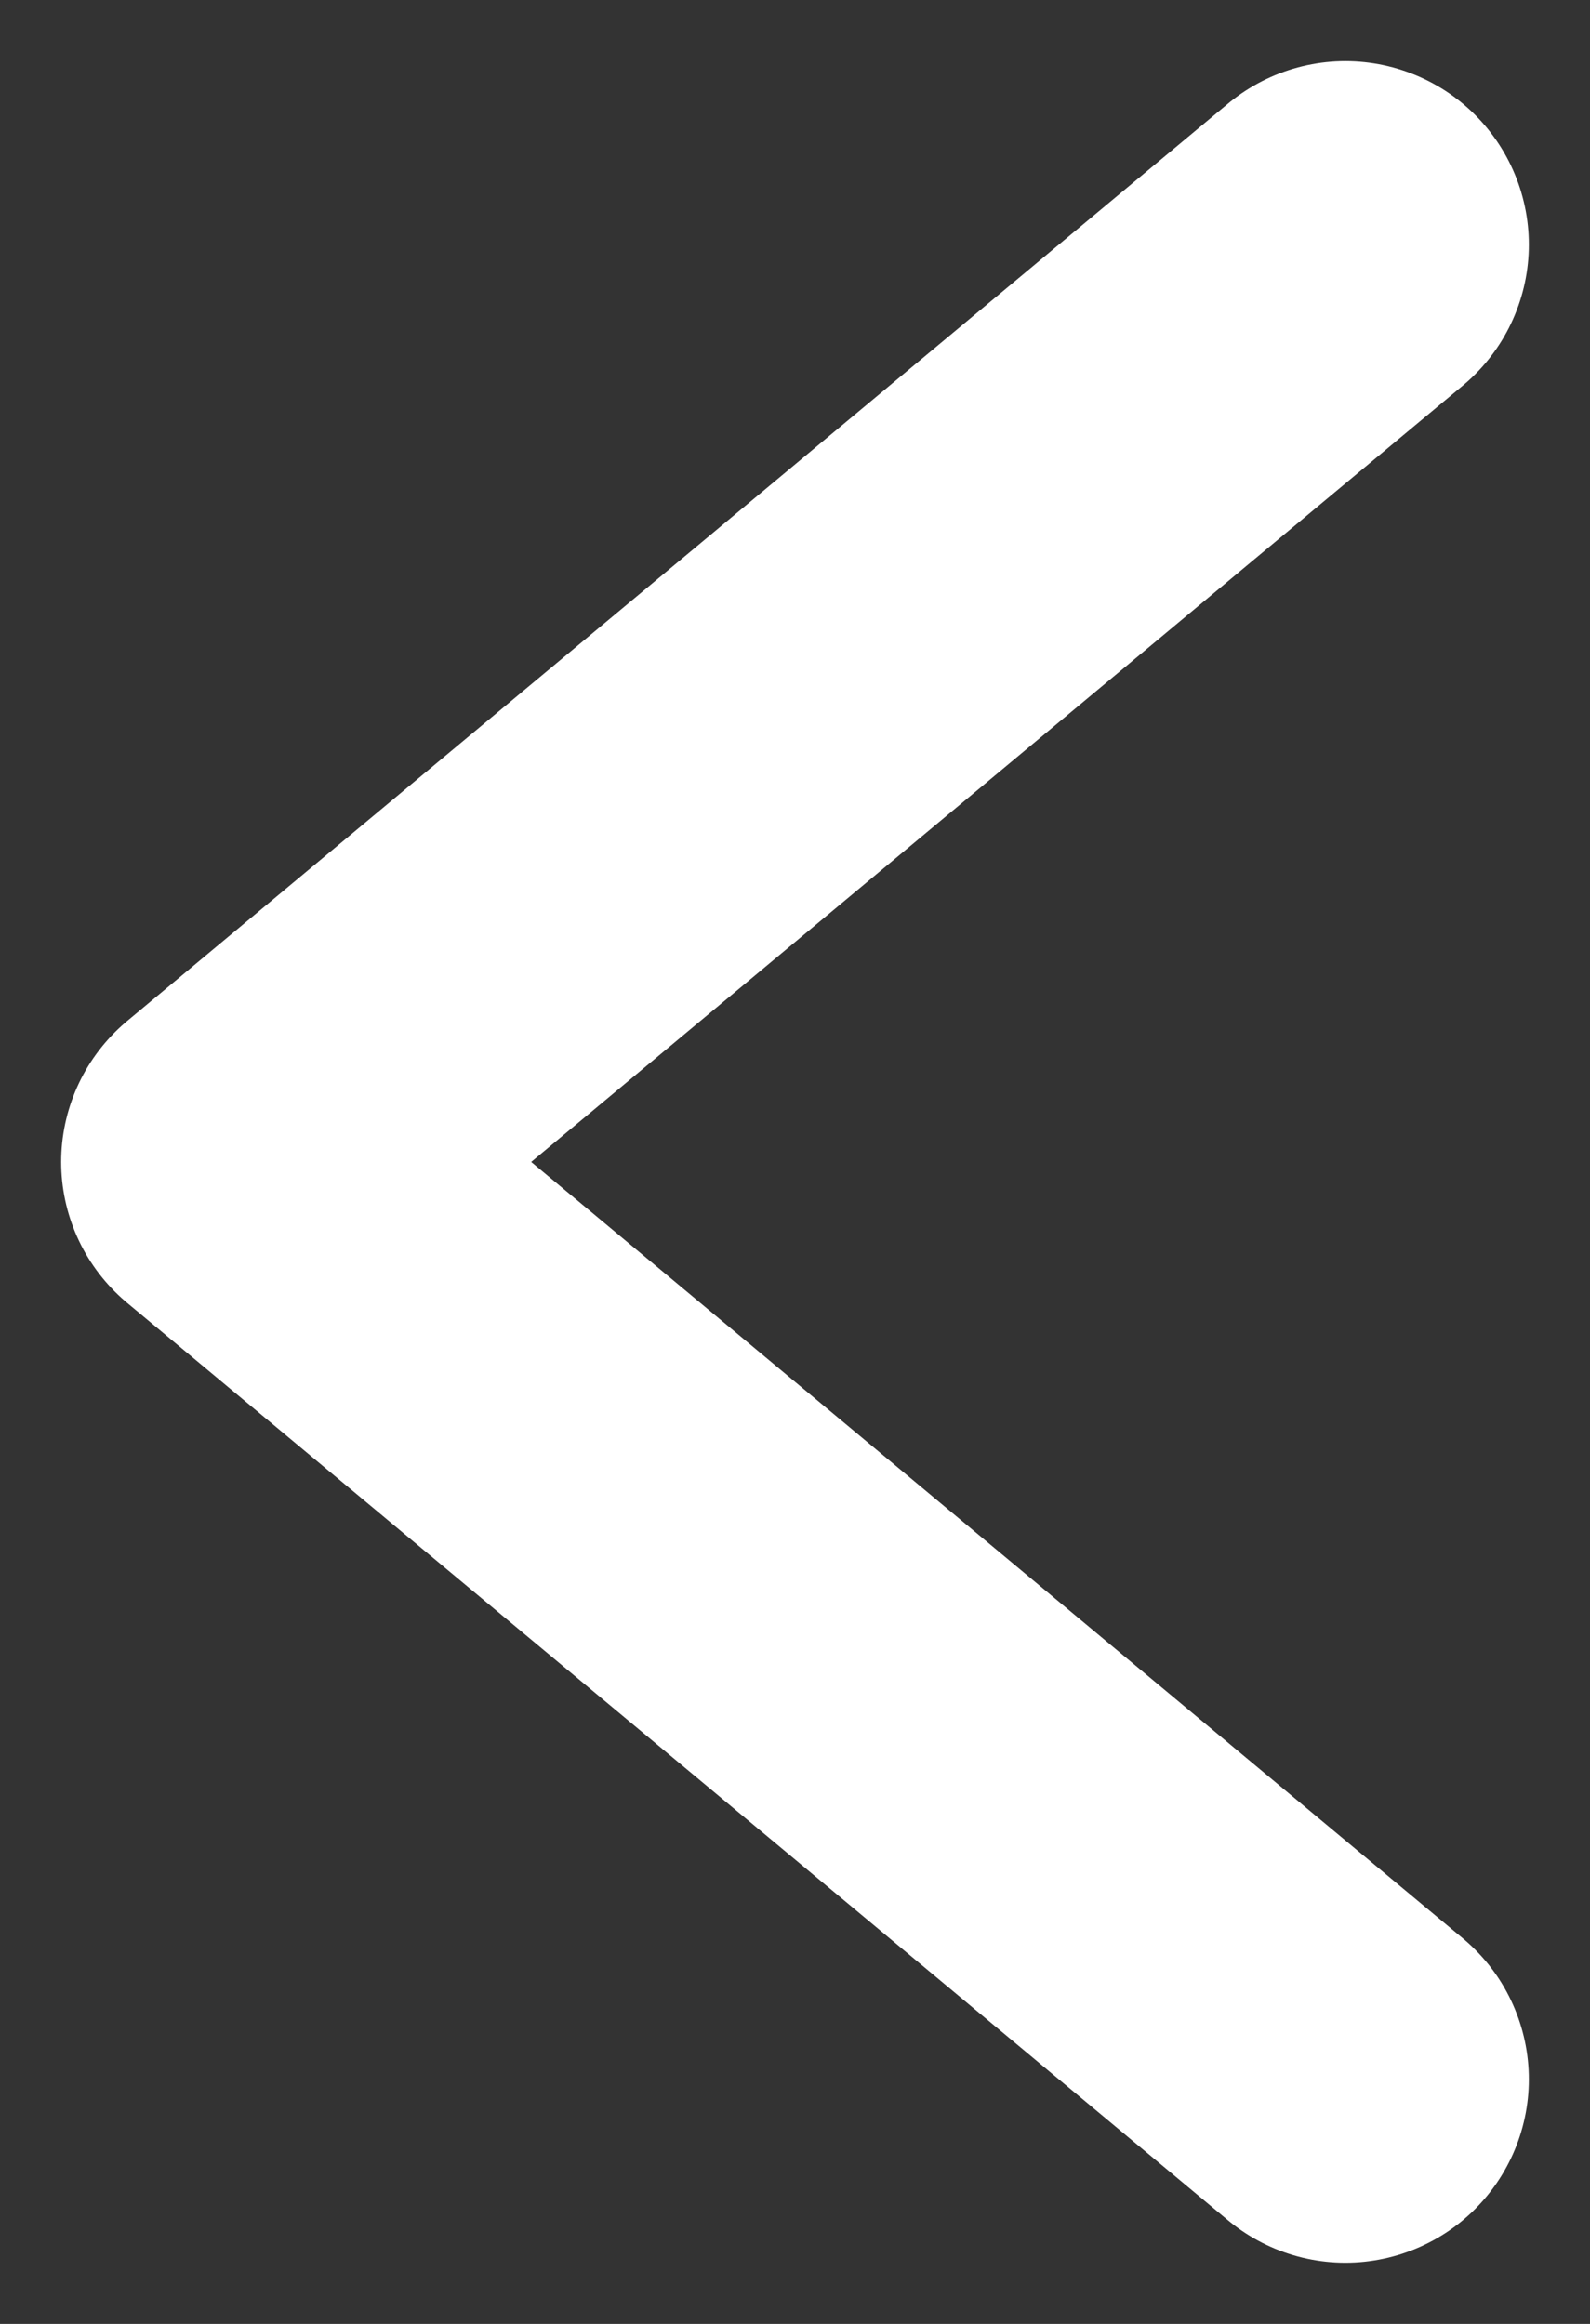
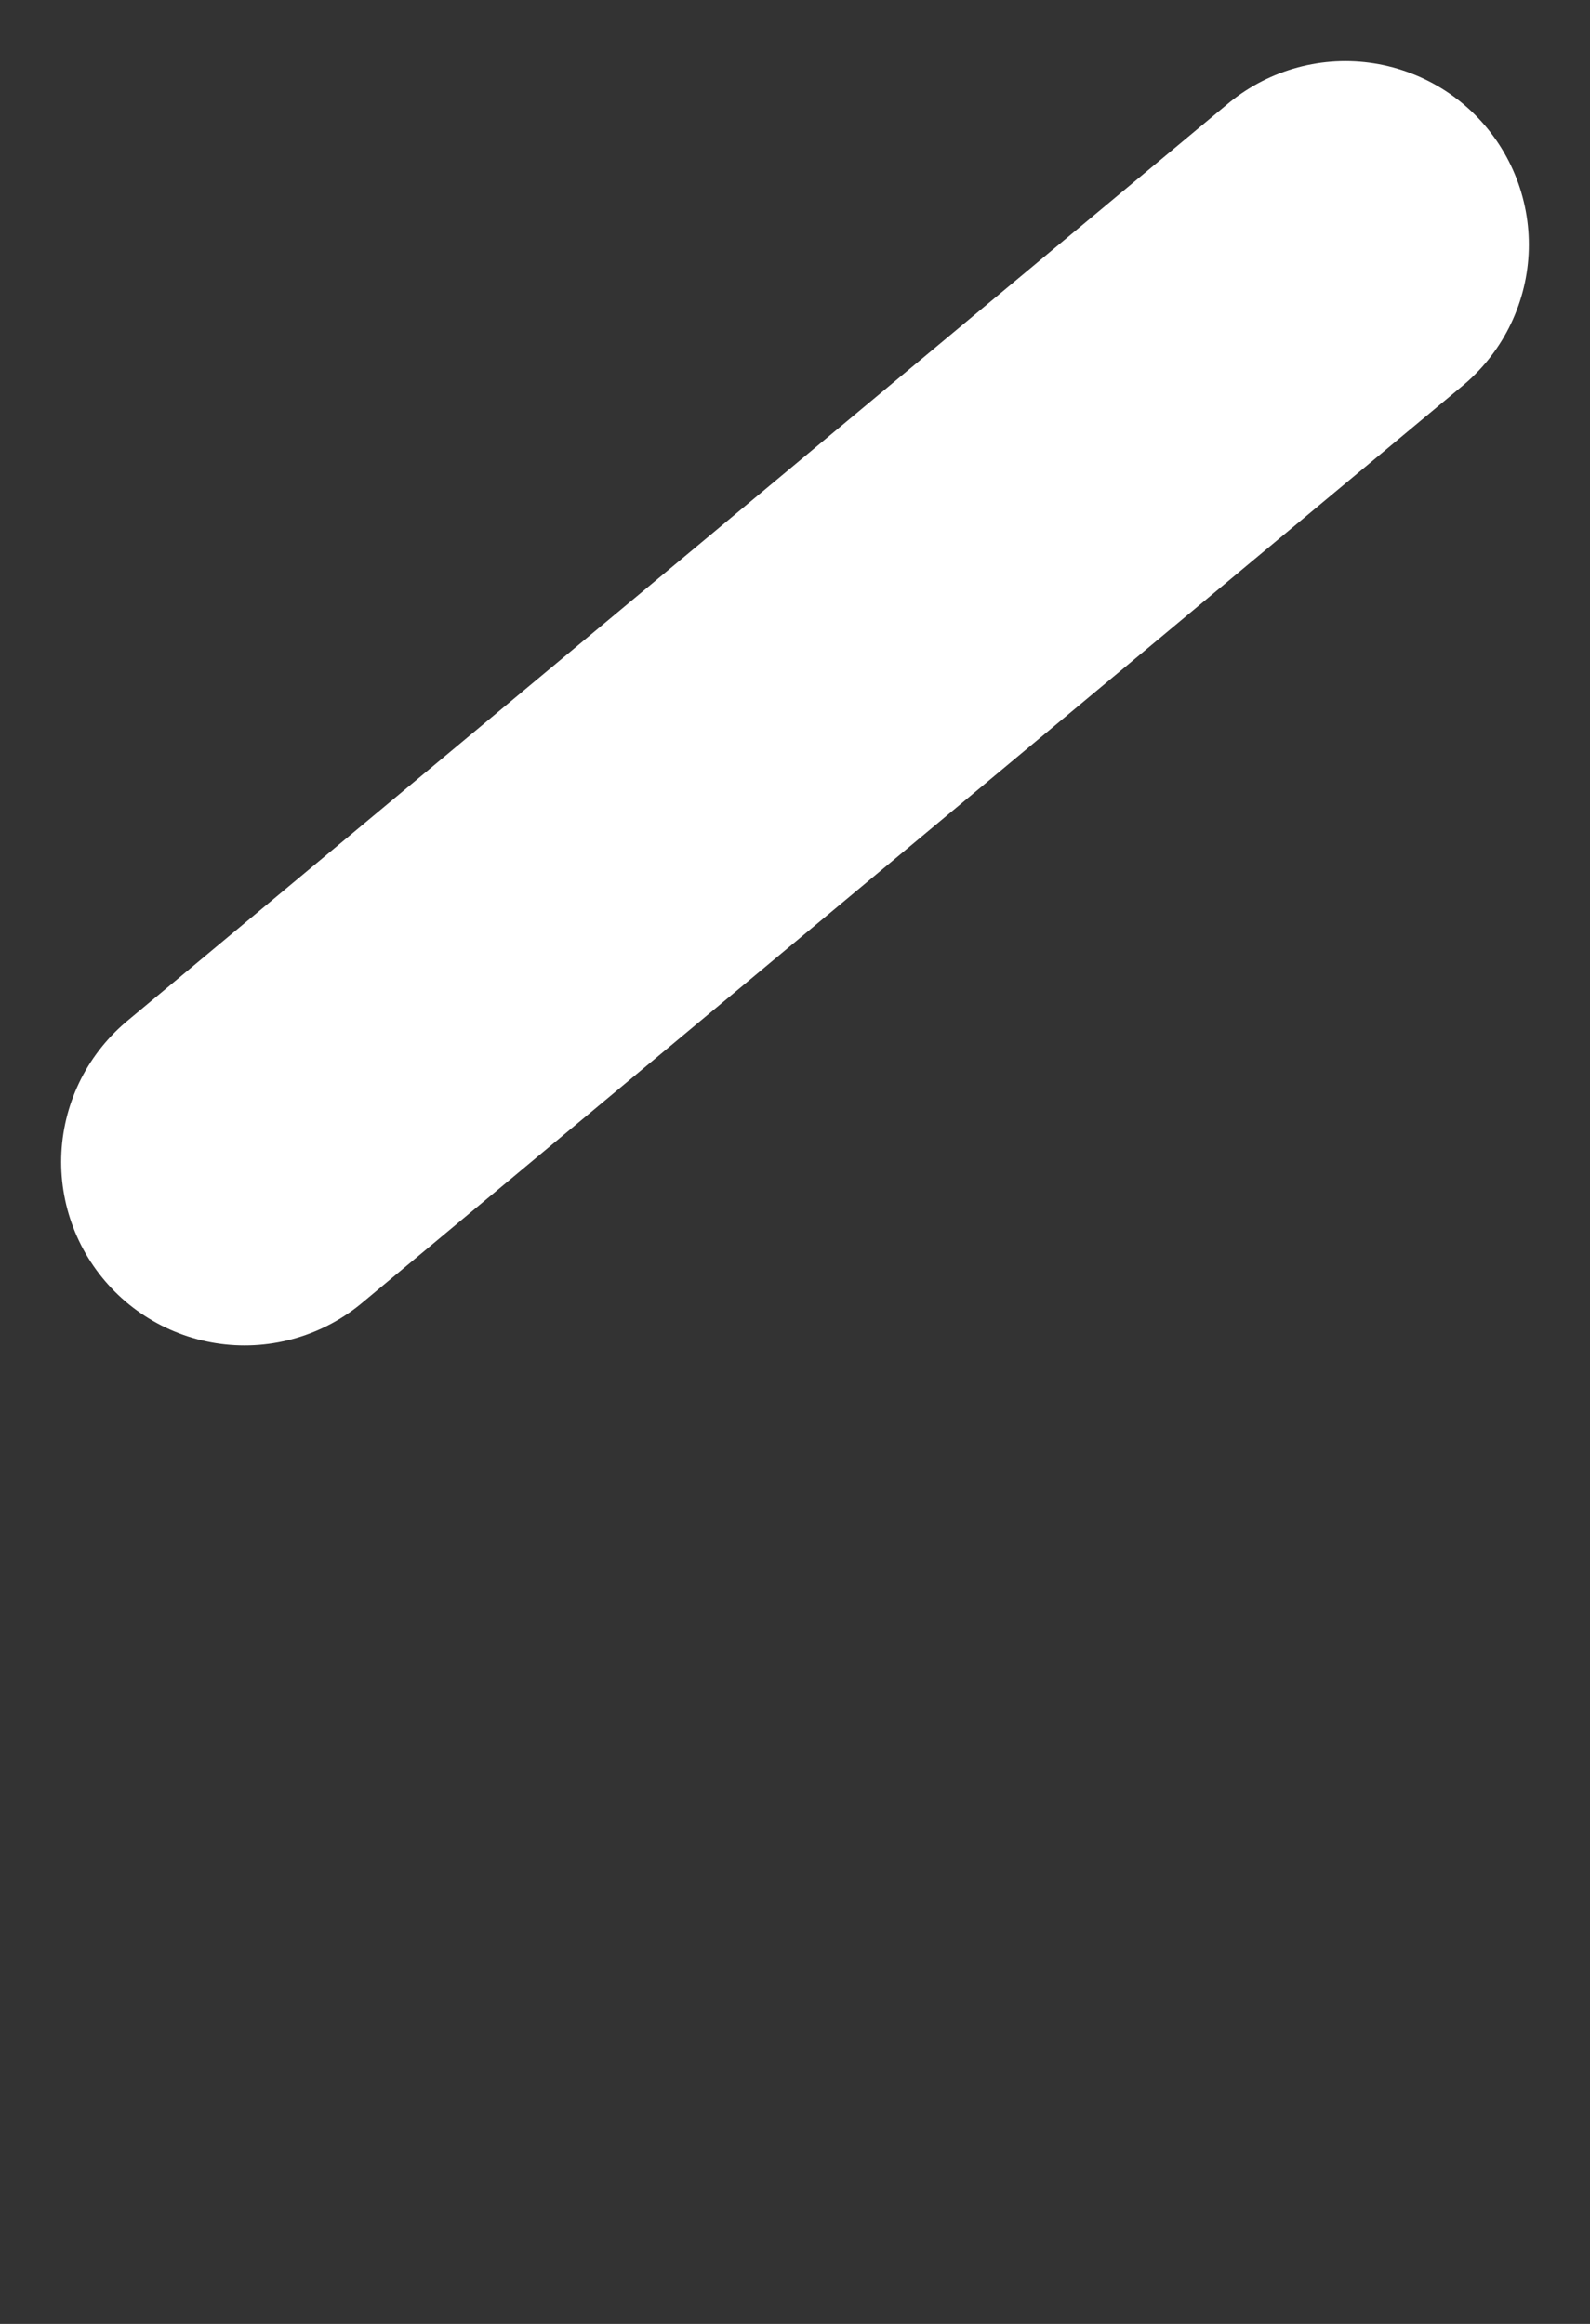
<svg xmlns="http://www.w3.org/2000/svg" width="13" height="19" viewBox="0 0 13 19" fill="none">
  <rect x="0" y="0" width="13" height="19" fill="#333333" stroke="none" />
-   <path d="M11 2L2 9.5L11 17" stroke="white" stroke-width="3" stroke-linecap="round" stroke-linejoin="round" />
+   <path d="M11 2L2 9.5" stroke="white" stroke-width="3" stroke-linecap="round" stroke-linejoin="round" />
</svg>